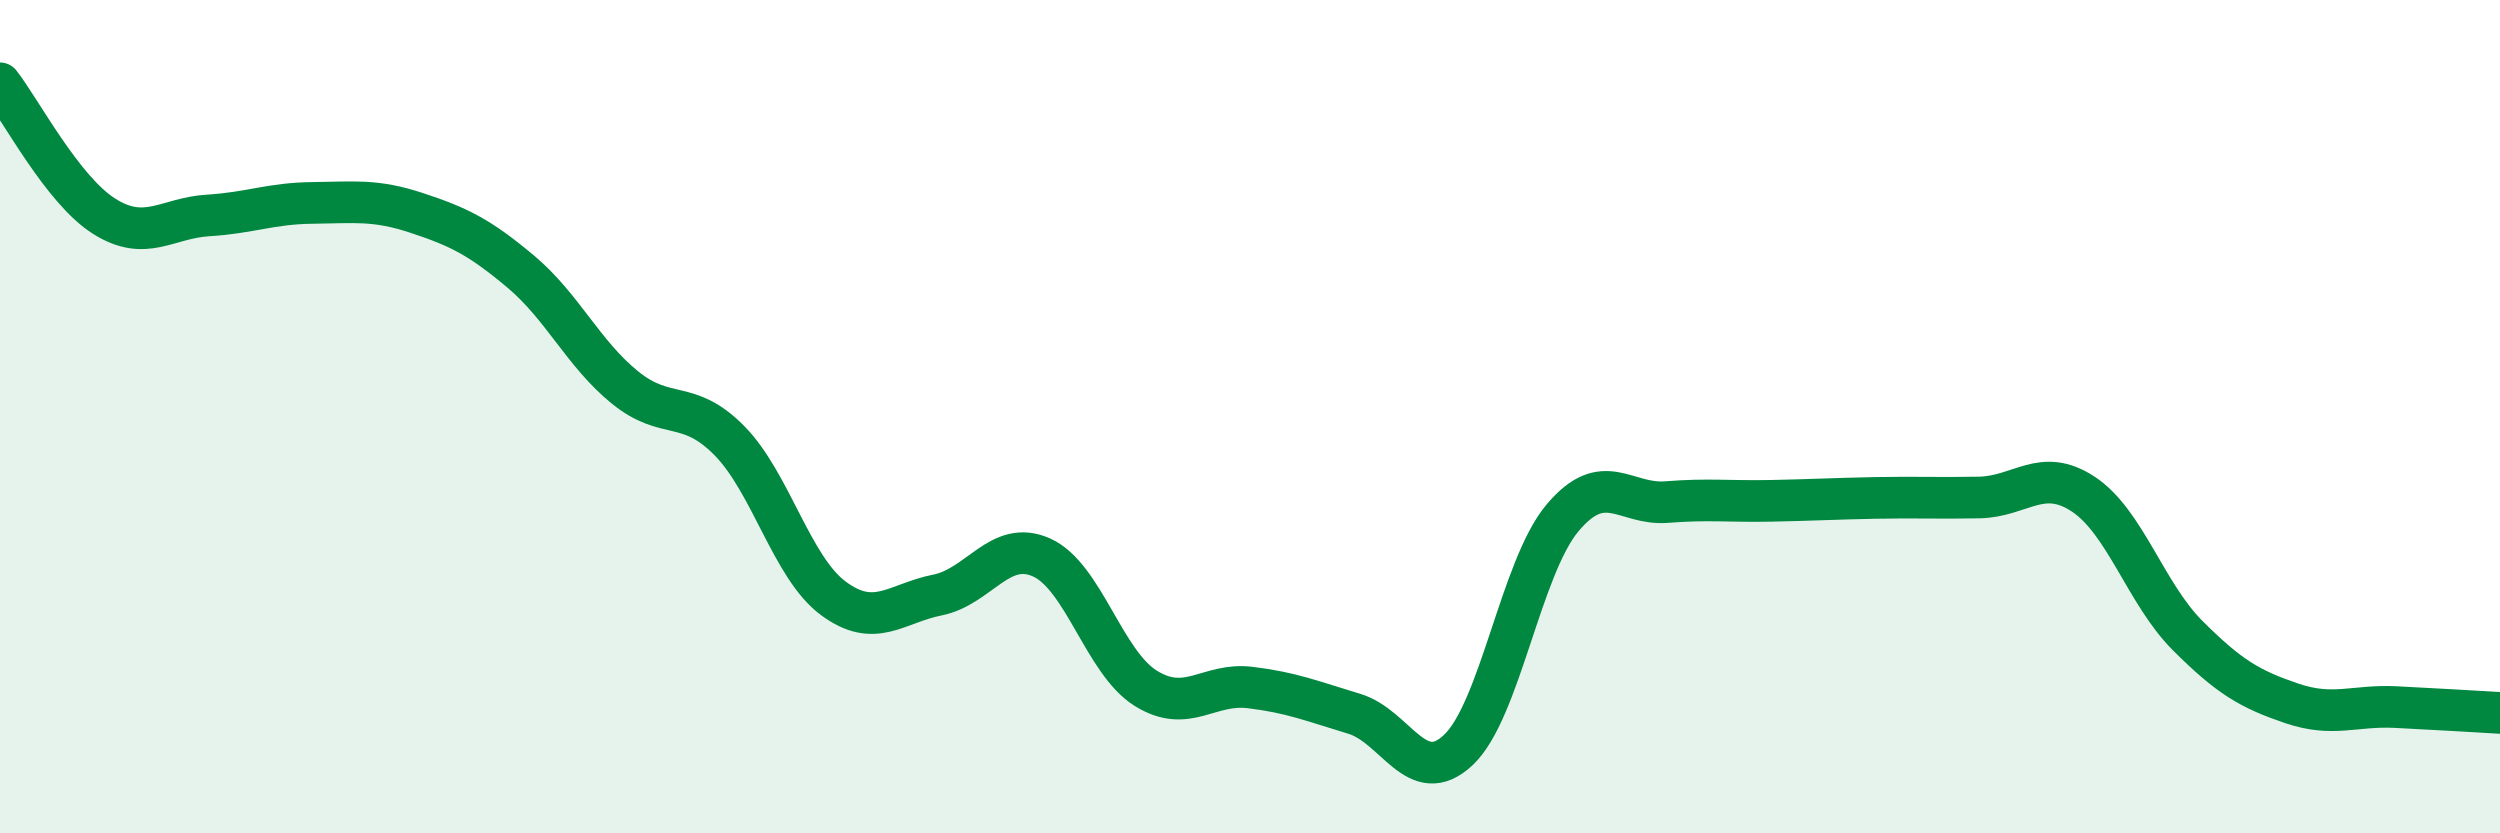
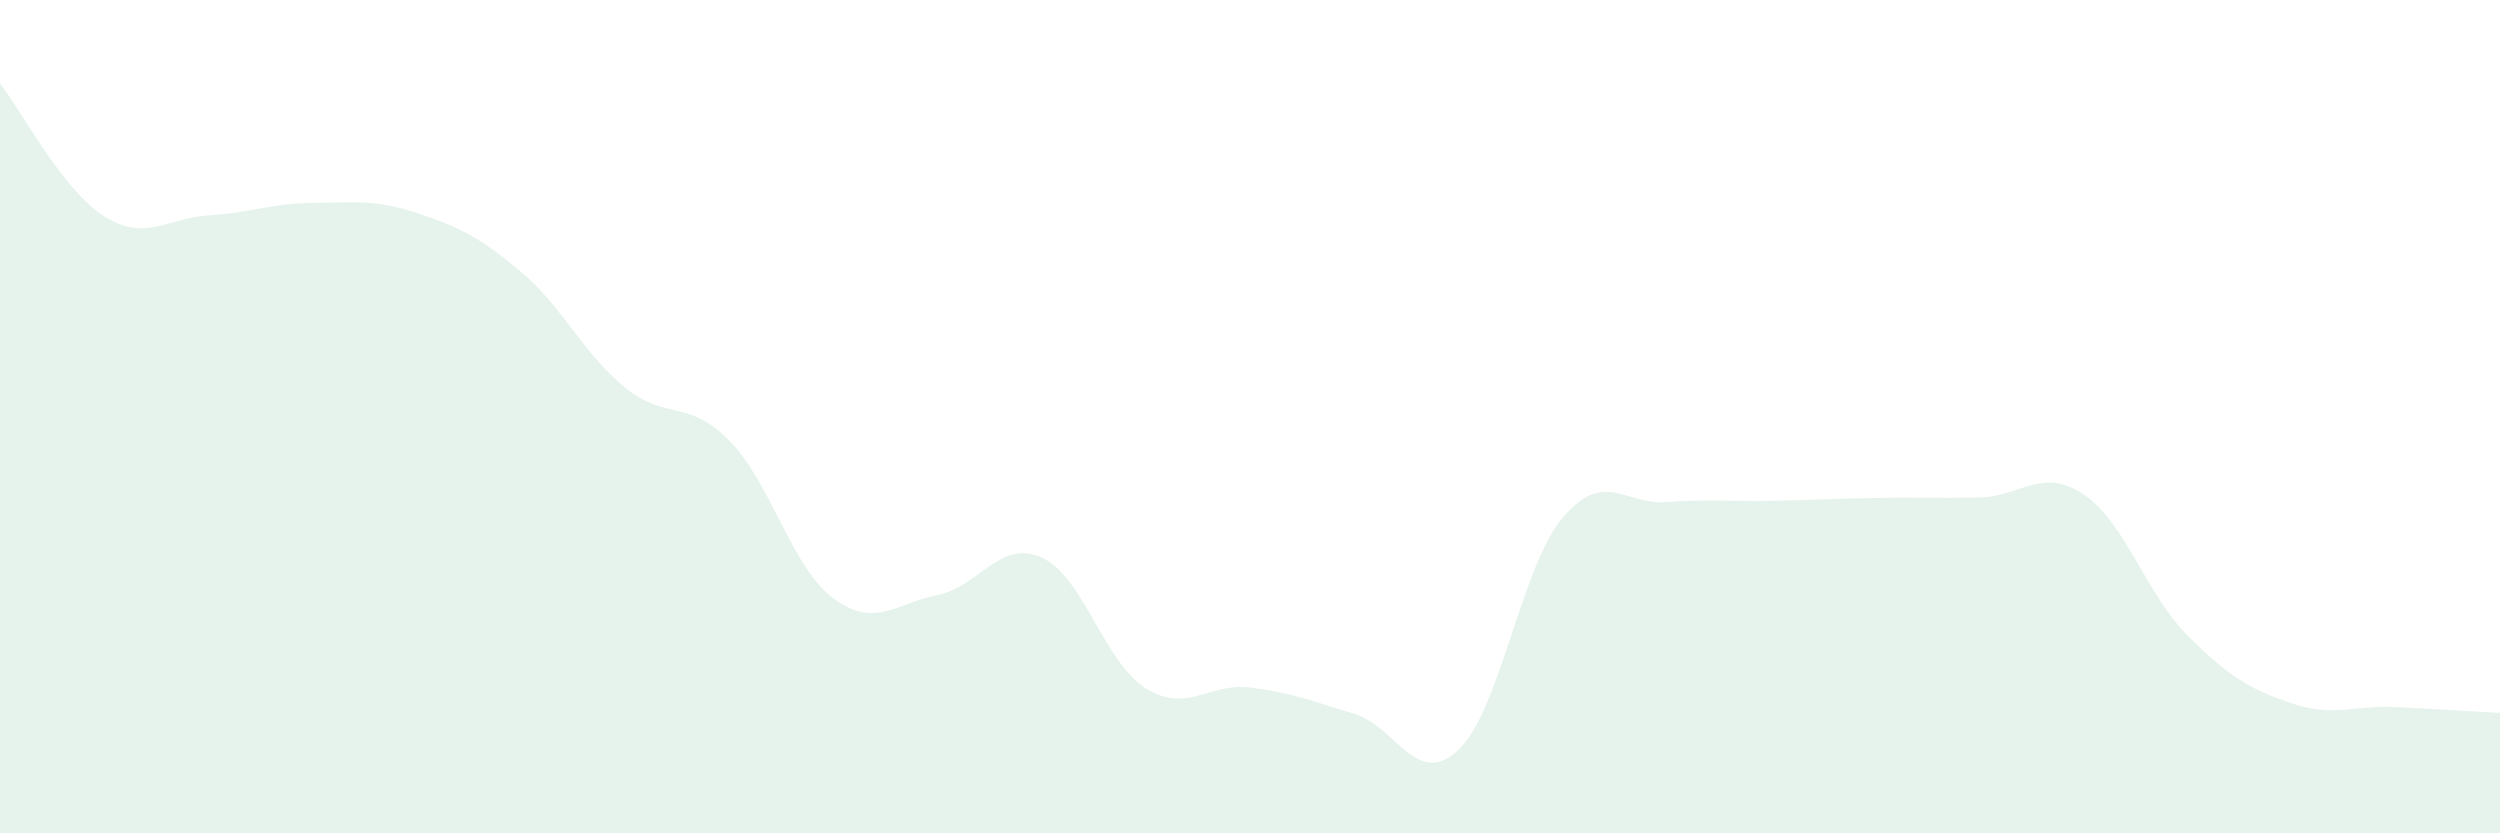
<svg xmlns="http://www.w3.org/2000/svg" width="60" height="20" viewBox="0 0 60 20">
  <path d="M 0,2 C 0.5,2.64 1.5,4.56 2.5,5.19 C 3.5,5.82 4,5.23 5,5.17 C 6,5.11 6.5,4.88 7.5,4.87 C 8.5,4.86 9,4.78 10,5.11 C 11,5.44 11.5,5.68 12.5,6.52 C 13.5,7.36 14,8.49 15,9.3 C 16,10.11 16.5,9.56 17.5,10.57 C 18.5,11.58 19,13.62 20,14.36 C 21,15.1 21.5,14.48 22.5,14.28 C 23.5,14.08 24,12.93 25,13.38 C 26,13.83 26.5,15.9 27.5,16.52 C 28.5,17.14 29,16.38 30,16.5 C 31,16.62 31.5,16.83 32.5,17.13 C 33.5,17.43 34,18.94 35,18 C 36,17.06 36.5,13.62 37.5,12.43 C 38.5,11.24 39,12.13 40,12.05 C 41,11.97 41.5,12.04 42.5,12.02 C 43.5,12 44,11.97 45,11.95 C 46,11.93 46.5,11.96 47.5,11.94 C 48.5,11.92 49,11.2 50,11.86 C 51,12.52 51.5,14.25 52.5,15.25 C 53.5,16.25 54,16.54 55,16.88 C 56,17.22 56.5,16.92 57.5,16.97 C 58.5,17.02 59.5,17.08 60,17.11L60 20L0 20Z" fill="#008740" opacity="0.1" stroke-linecap="round" stroke-linejoin="round" />
-   <path d="M 0,2 C 0.5,2.64 1.5,4.56 2.5,5.19 C 3.5,5.82 4,5.23 5,5.17 C 6,5.11 6.5,4.88 7.5,4.87 C 8.5,4.86 9,4.78 10,5.11 C 11,5.44 11.5,5.68 12.5,6.52 C 13.5,7.36 14,8.49 15,9.3 C 16,10.11 16.5,9.56 17.5,10.57 C 18.5,11.58 19,13.62 20,14.36 C 21,15.1 21.5,14.48 22.5,14.28 C 23.5,14.08 24,12.93 25,13.38 C 26,13.83 26.5,15.9 27.5,16.52 C 28.5,17.14 29,16.38 30,16.5 C 31,16.62 31.5,16.83 32.5,17.13 C 33.5,17.43 34,18.94 35,18 C 36,17.06 36.5,13.62 37.5,12.43 C 38.5,11.24 39,12.13 40,12.05 C 41,11.97 41.5,12.04 42.5,12.02 C 43.5,12 44,11.97 45,11.95 C 46,11.93 46.5,11.96 47.5,11.94 C 48.5,11.92 49,11.2 50,11.86 C 51,12.52 51.5,14.25 52.5,15.25 C 53.5,16.25 54,16.54 55,16.88 C 56,17.22 56.5,16.92 57.5,16.97 C 58.5,17.02 59.5,17.08 60,17.11" stroke="#008740" stroke-width="1" fill="none" stroke-linecap="round" stroke-linejoin="round" />
</svg>